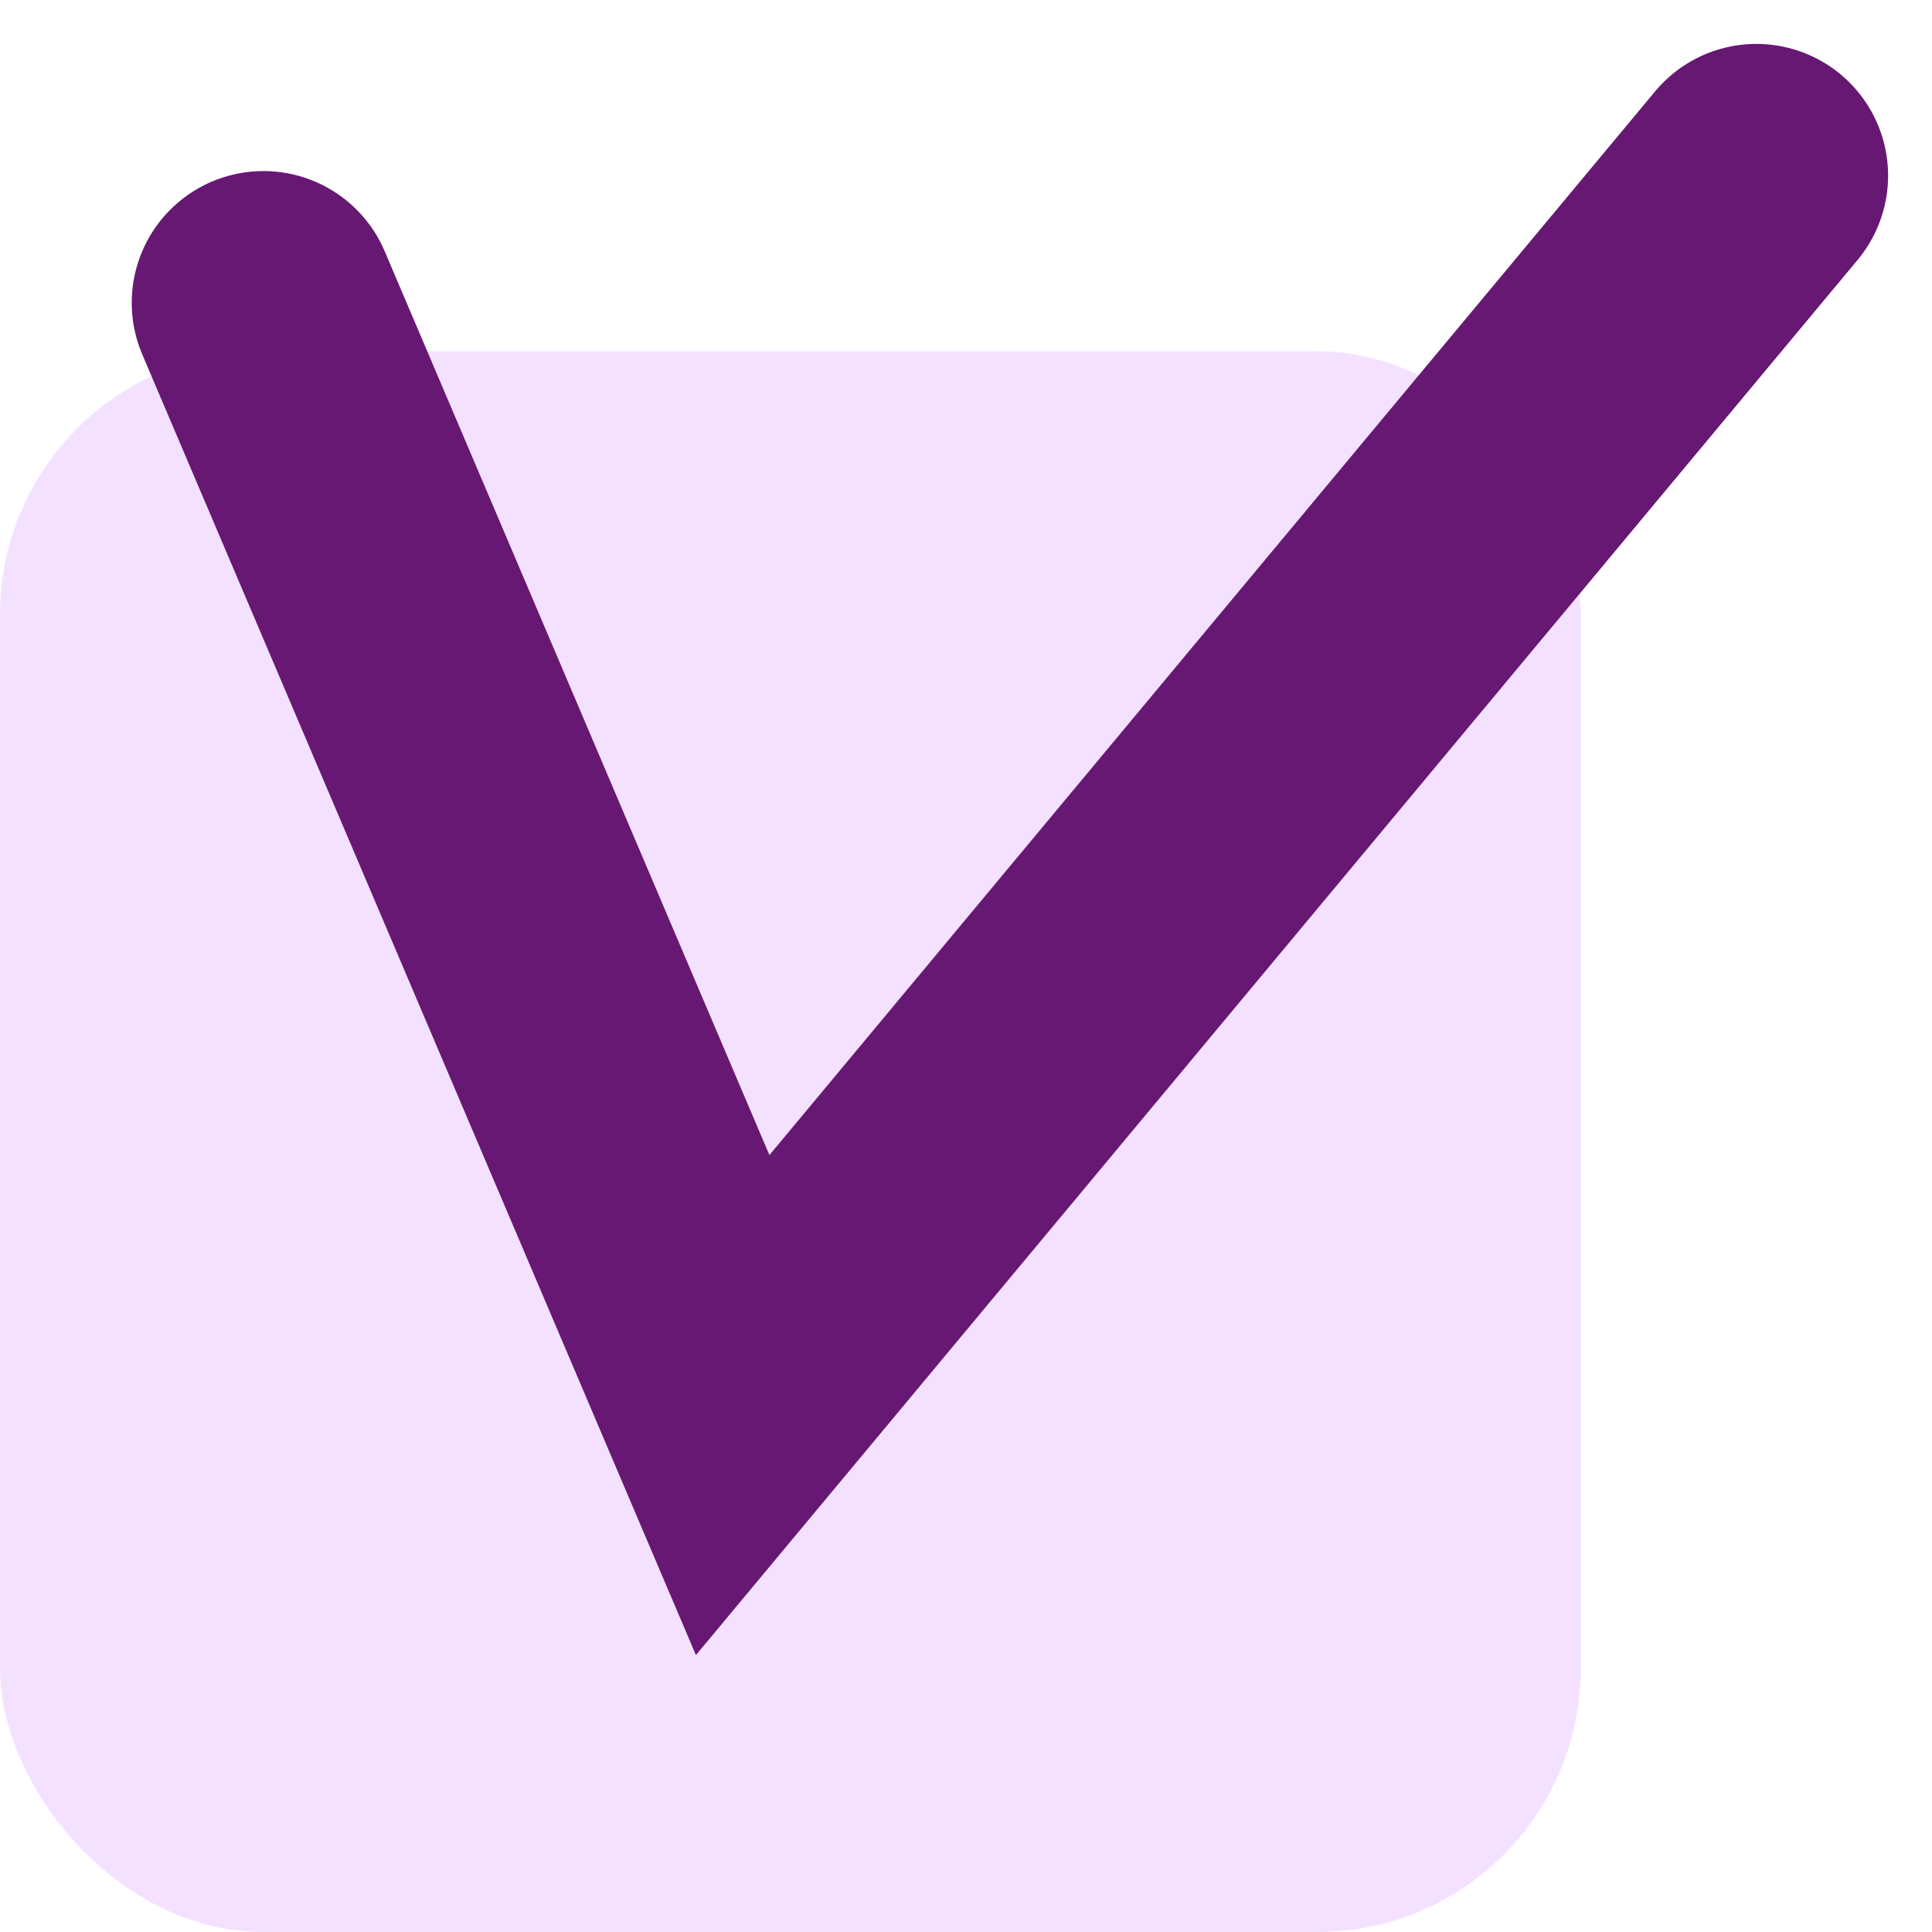
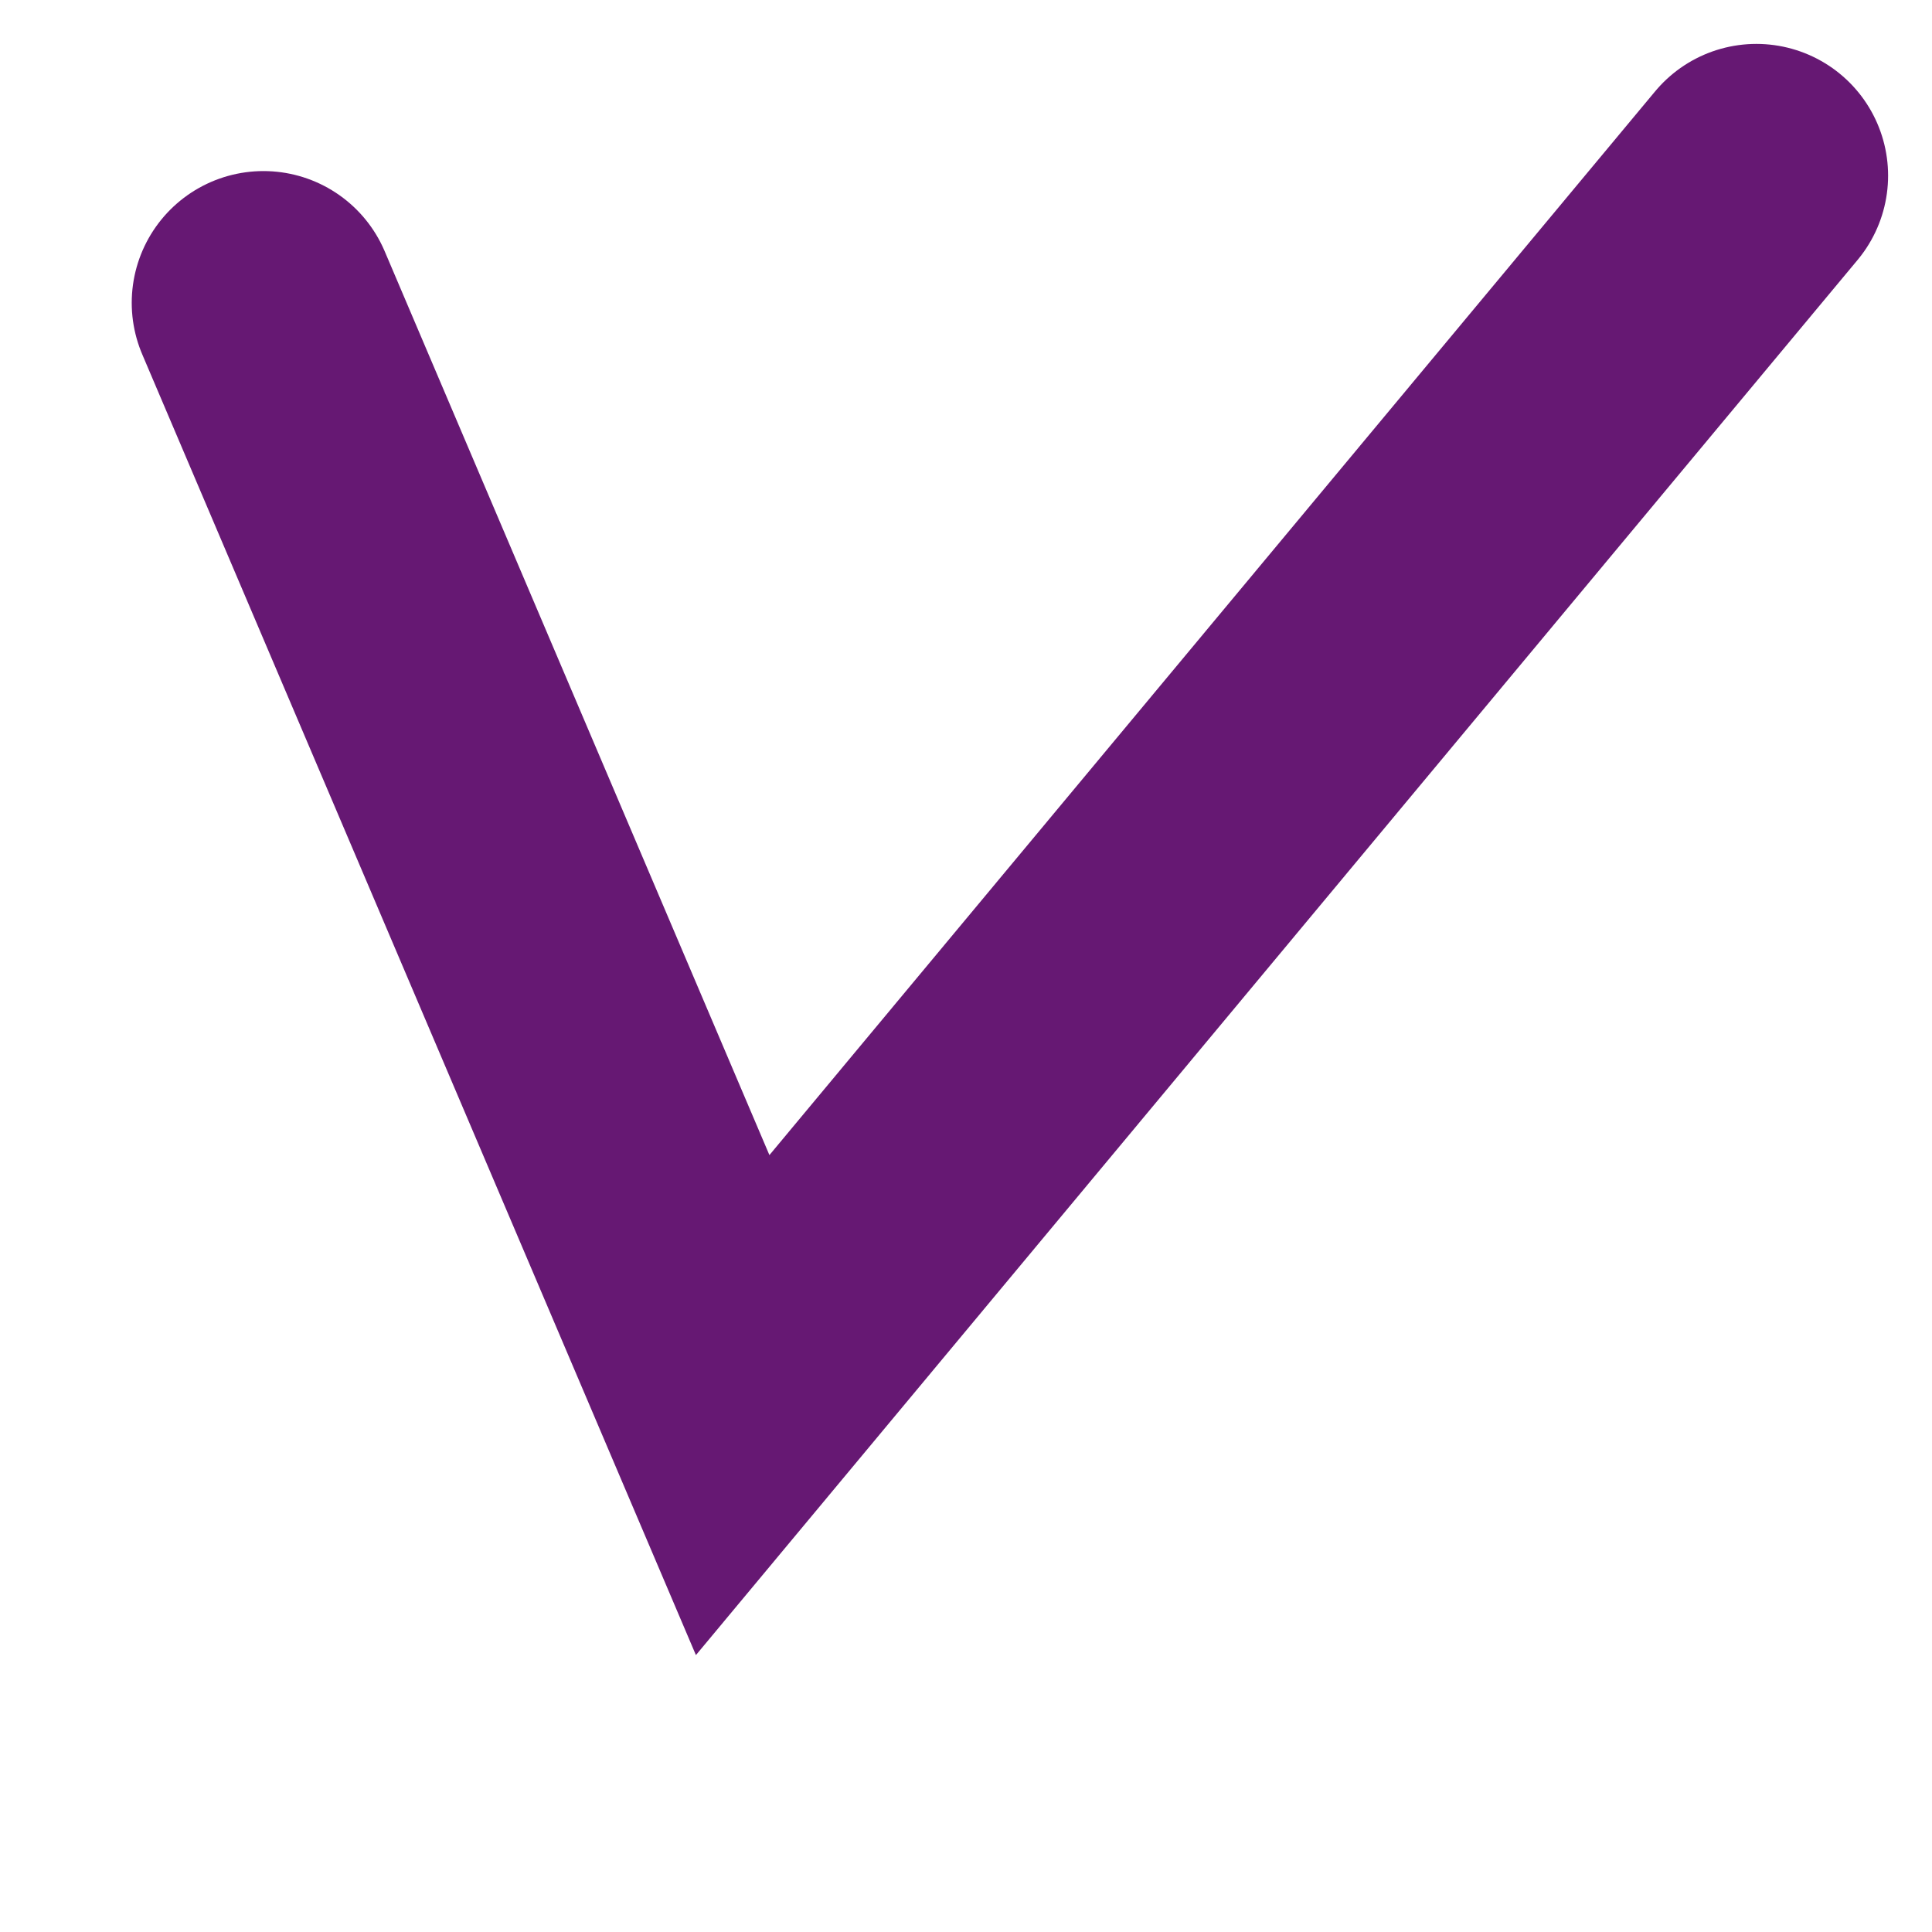
<svg xmlns="http://www.w3.org/2000/svg" width="22" height="22" viewBox="0 0 22 22" fill="none">
-   <rect y="4" width="18" height="18" rx="3" fill="#F4E1FF" />
  <path d="M3 3.448L8.343 16L20 2" stroke="#661873" stroke-width="3" stroke-linecap="round" />
</svg>